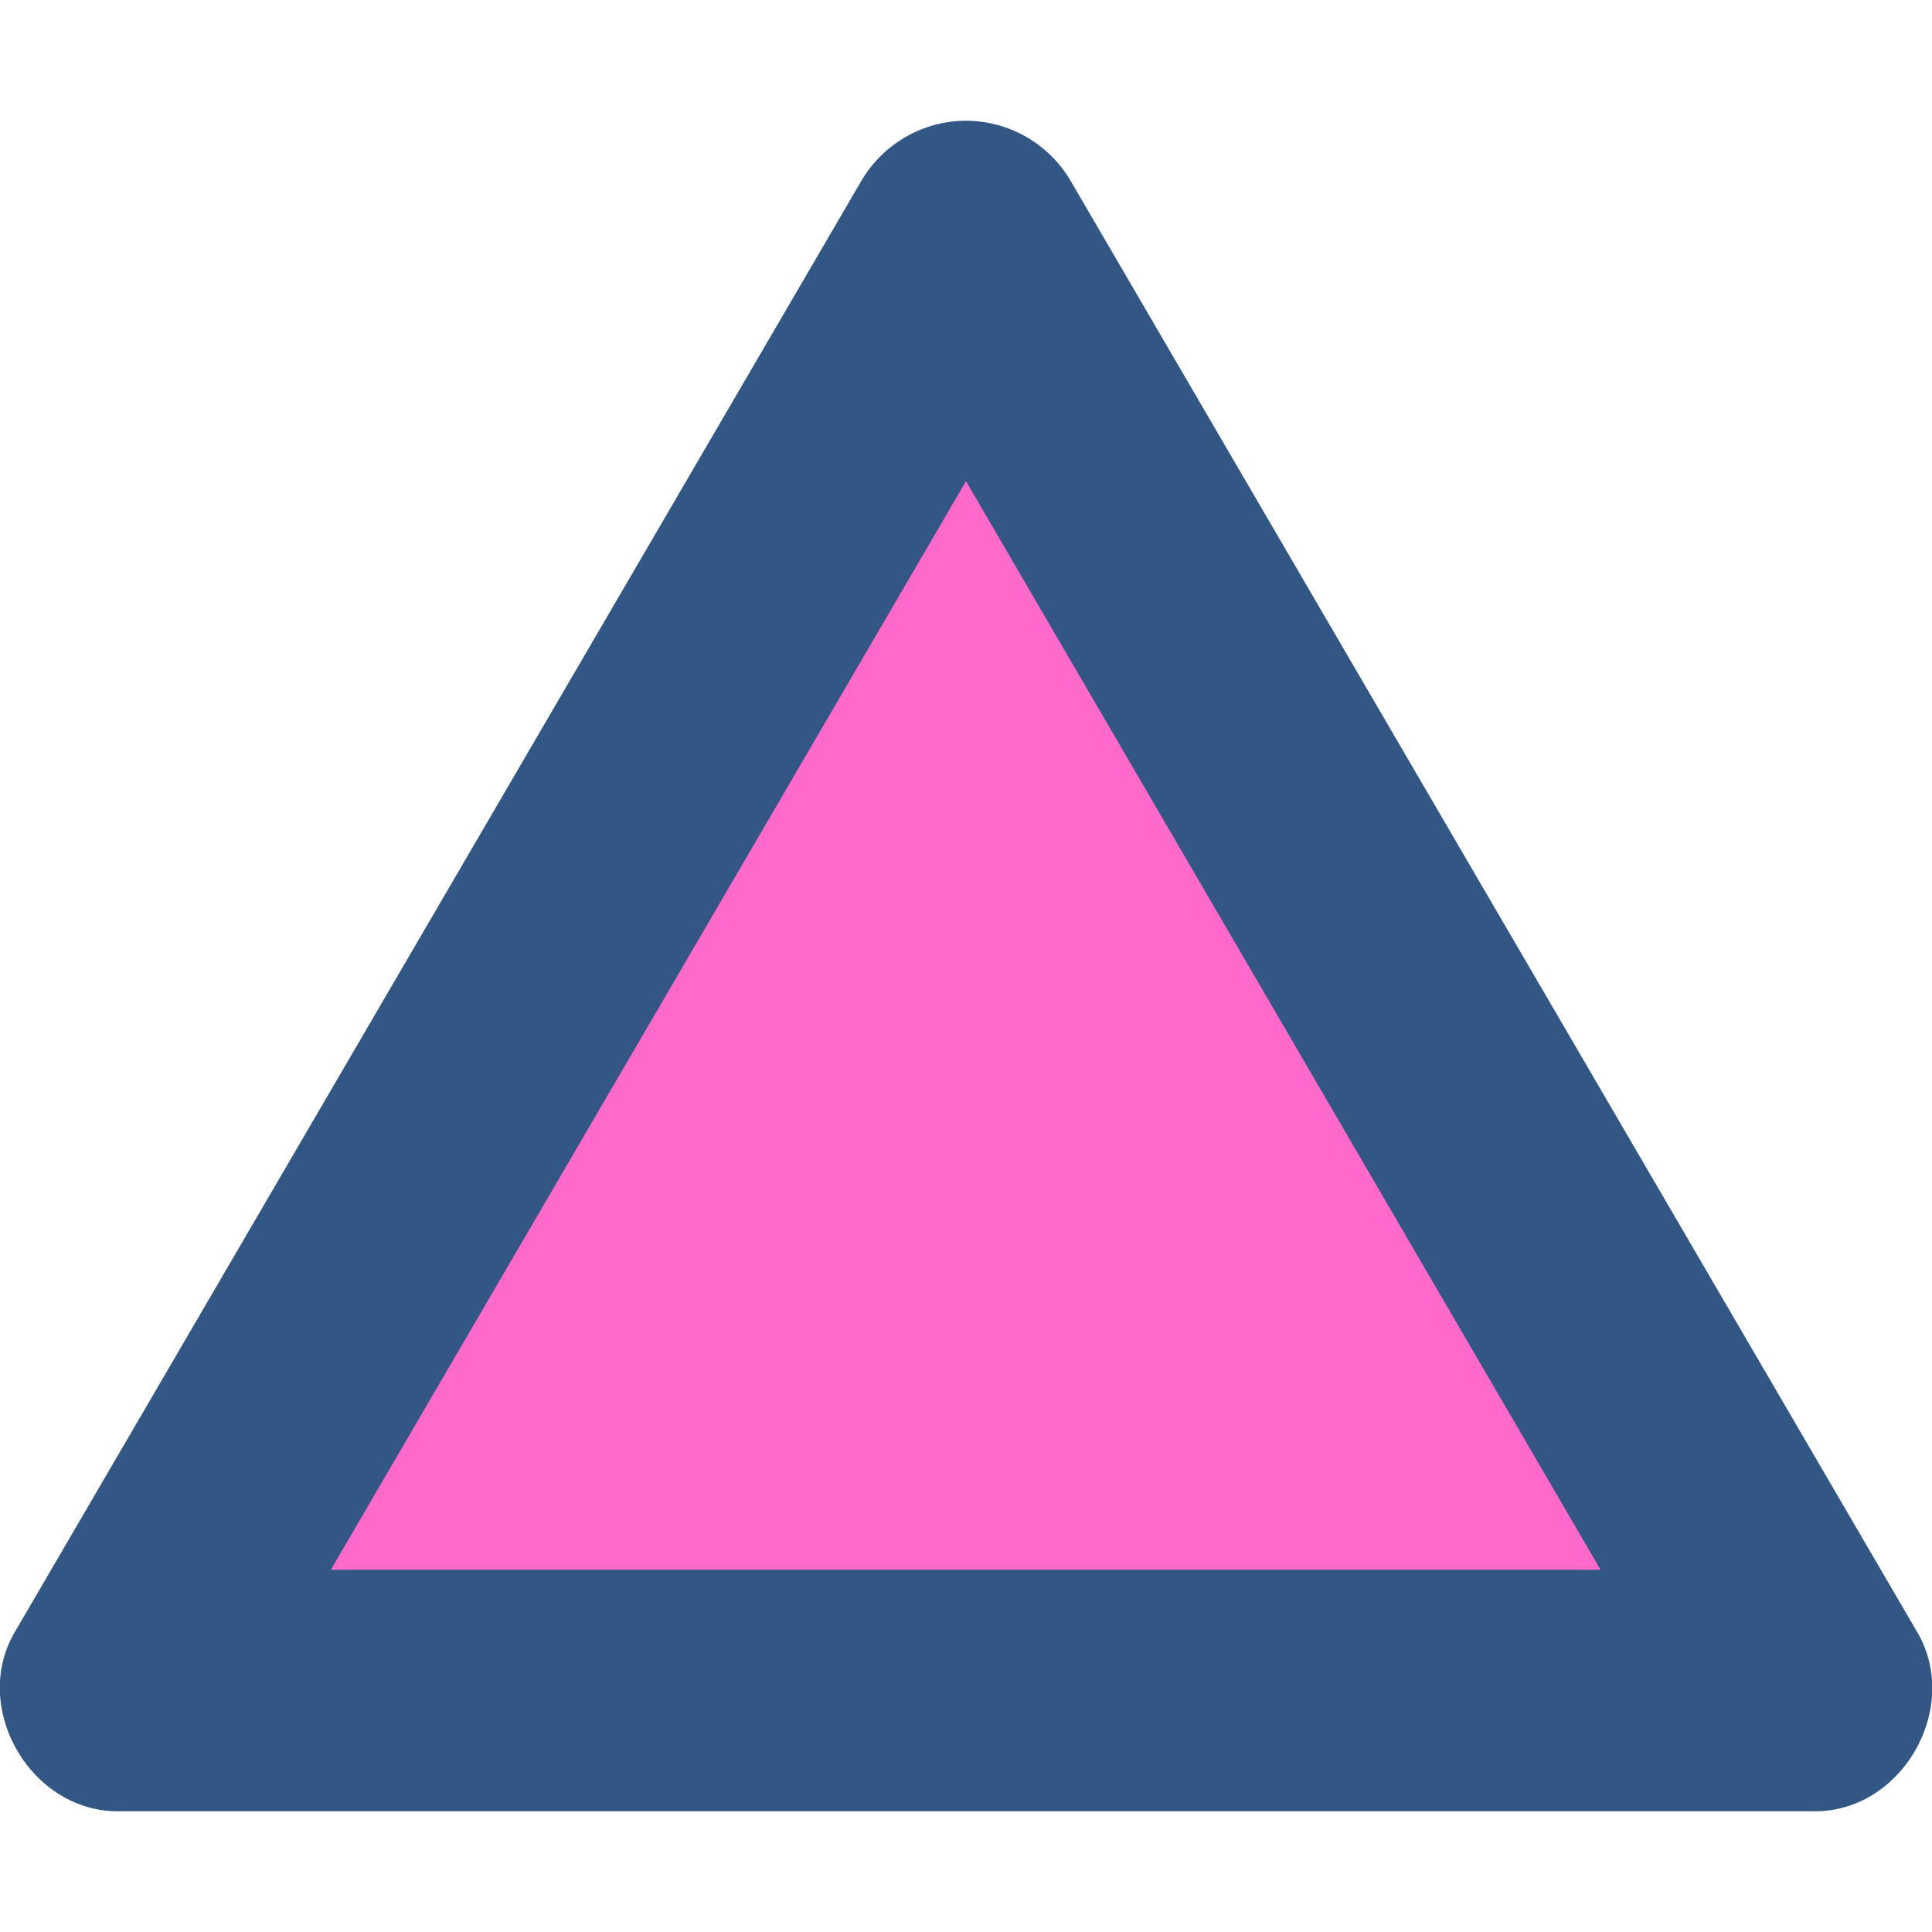
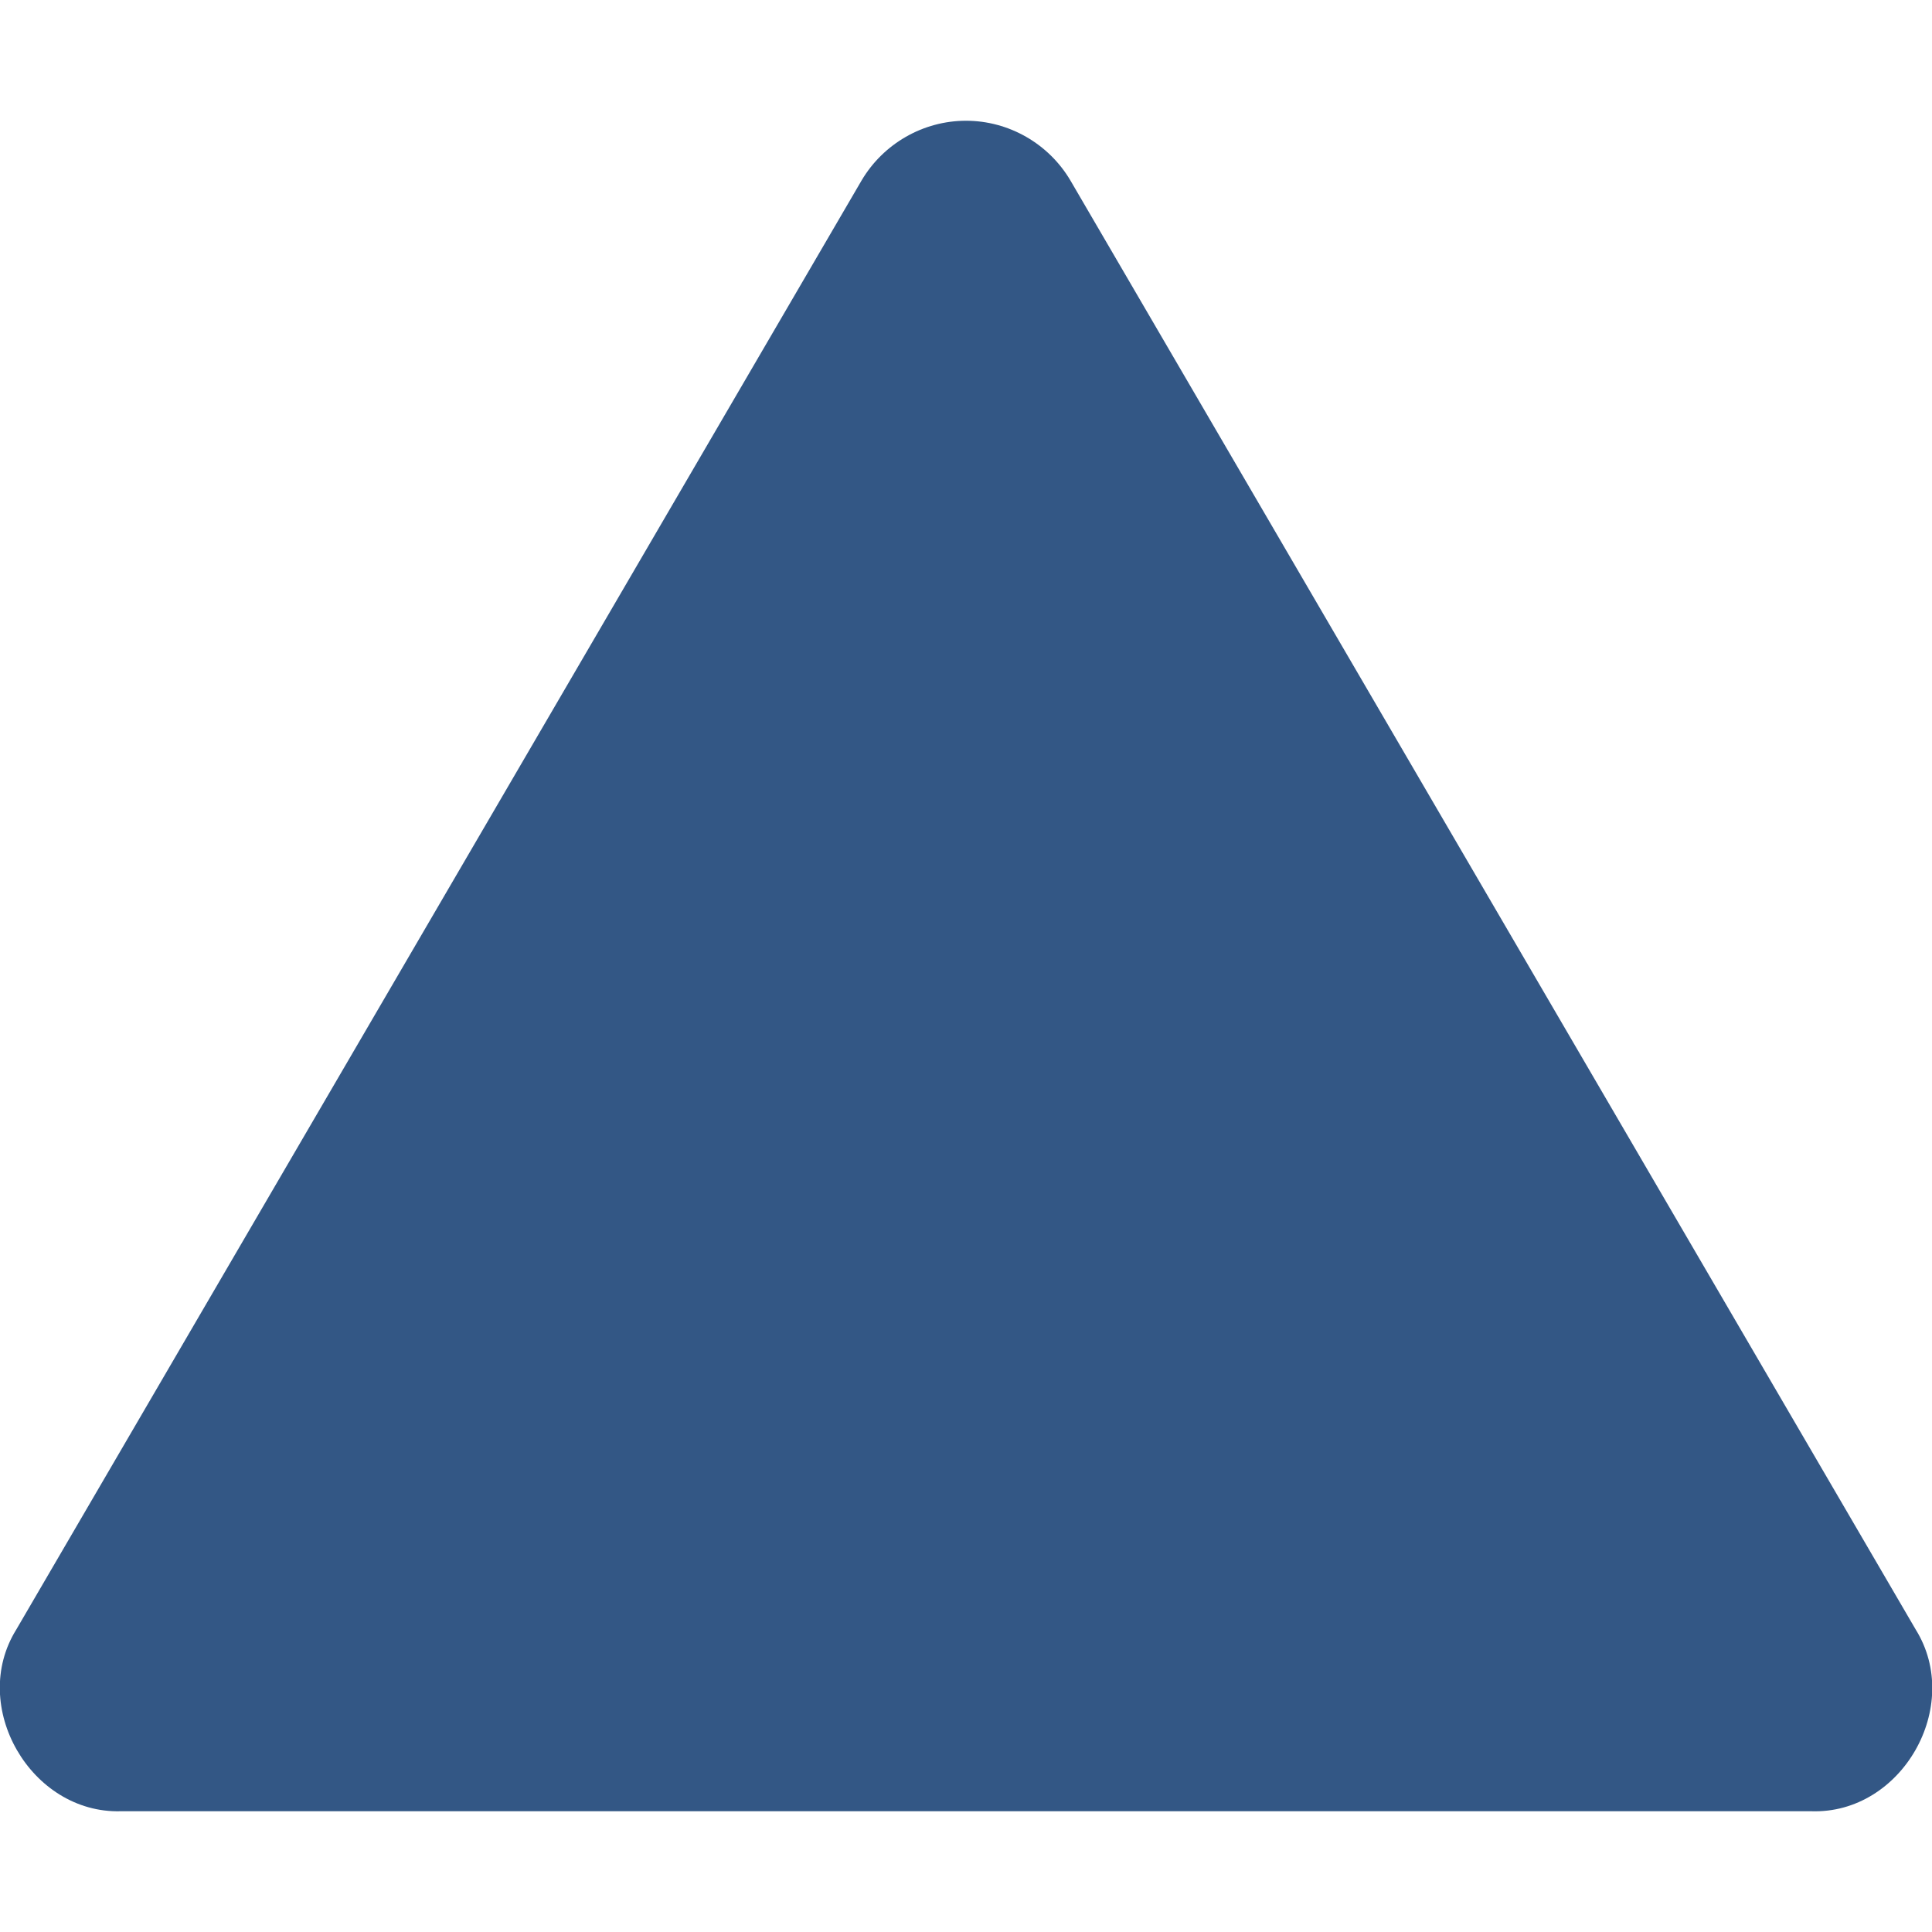
<svg xmlns="http://www.w3.org/2000/svg" id="_圖層_1" data-name="圖層 1" viewBox="0 0 32 32">
  <defs>
    <style>
      .cls-1 {
        fill: #335785;
      }

      .cls-1, .cls-2 {
        stroke-width: 0px;
      }

      .cls-2 {
        fill: #ff6aca;
      }
    </style>
  </defs>
-   <polygon class="cls-2" points="16 4 2 28 30 28 16 4" />
-   <path class="cls-1" d="M30,30H2c-1.49.04-2.52-1.74-1.73-3.01,0,0,14-24,14-24,.36-.61,1.02-.99,1.73-.99s1.37.38,1.73.99l14,24c.79,1.27-.23,3.06-1.73,3.01ZM5.48,26h21.03L16,7.97,5.48,26Z" />
+   <path class="cls-1" d="M30,30H2c-1.49.04-2.52-1.74-1.73-3.01,0,0,14-24,14-24,.36-.61,1.02-.99,1.73-.99s1.37.38,1.73.99l14,24c.79,1.27-.23,3.06-1.73,3.01ZM5.48,26L16,7.97,5.48,26Z" />
</svg>